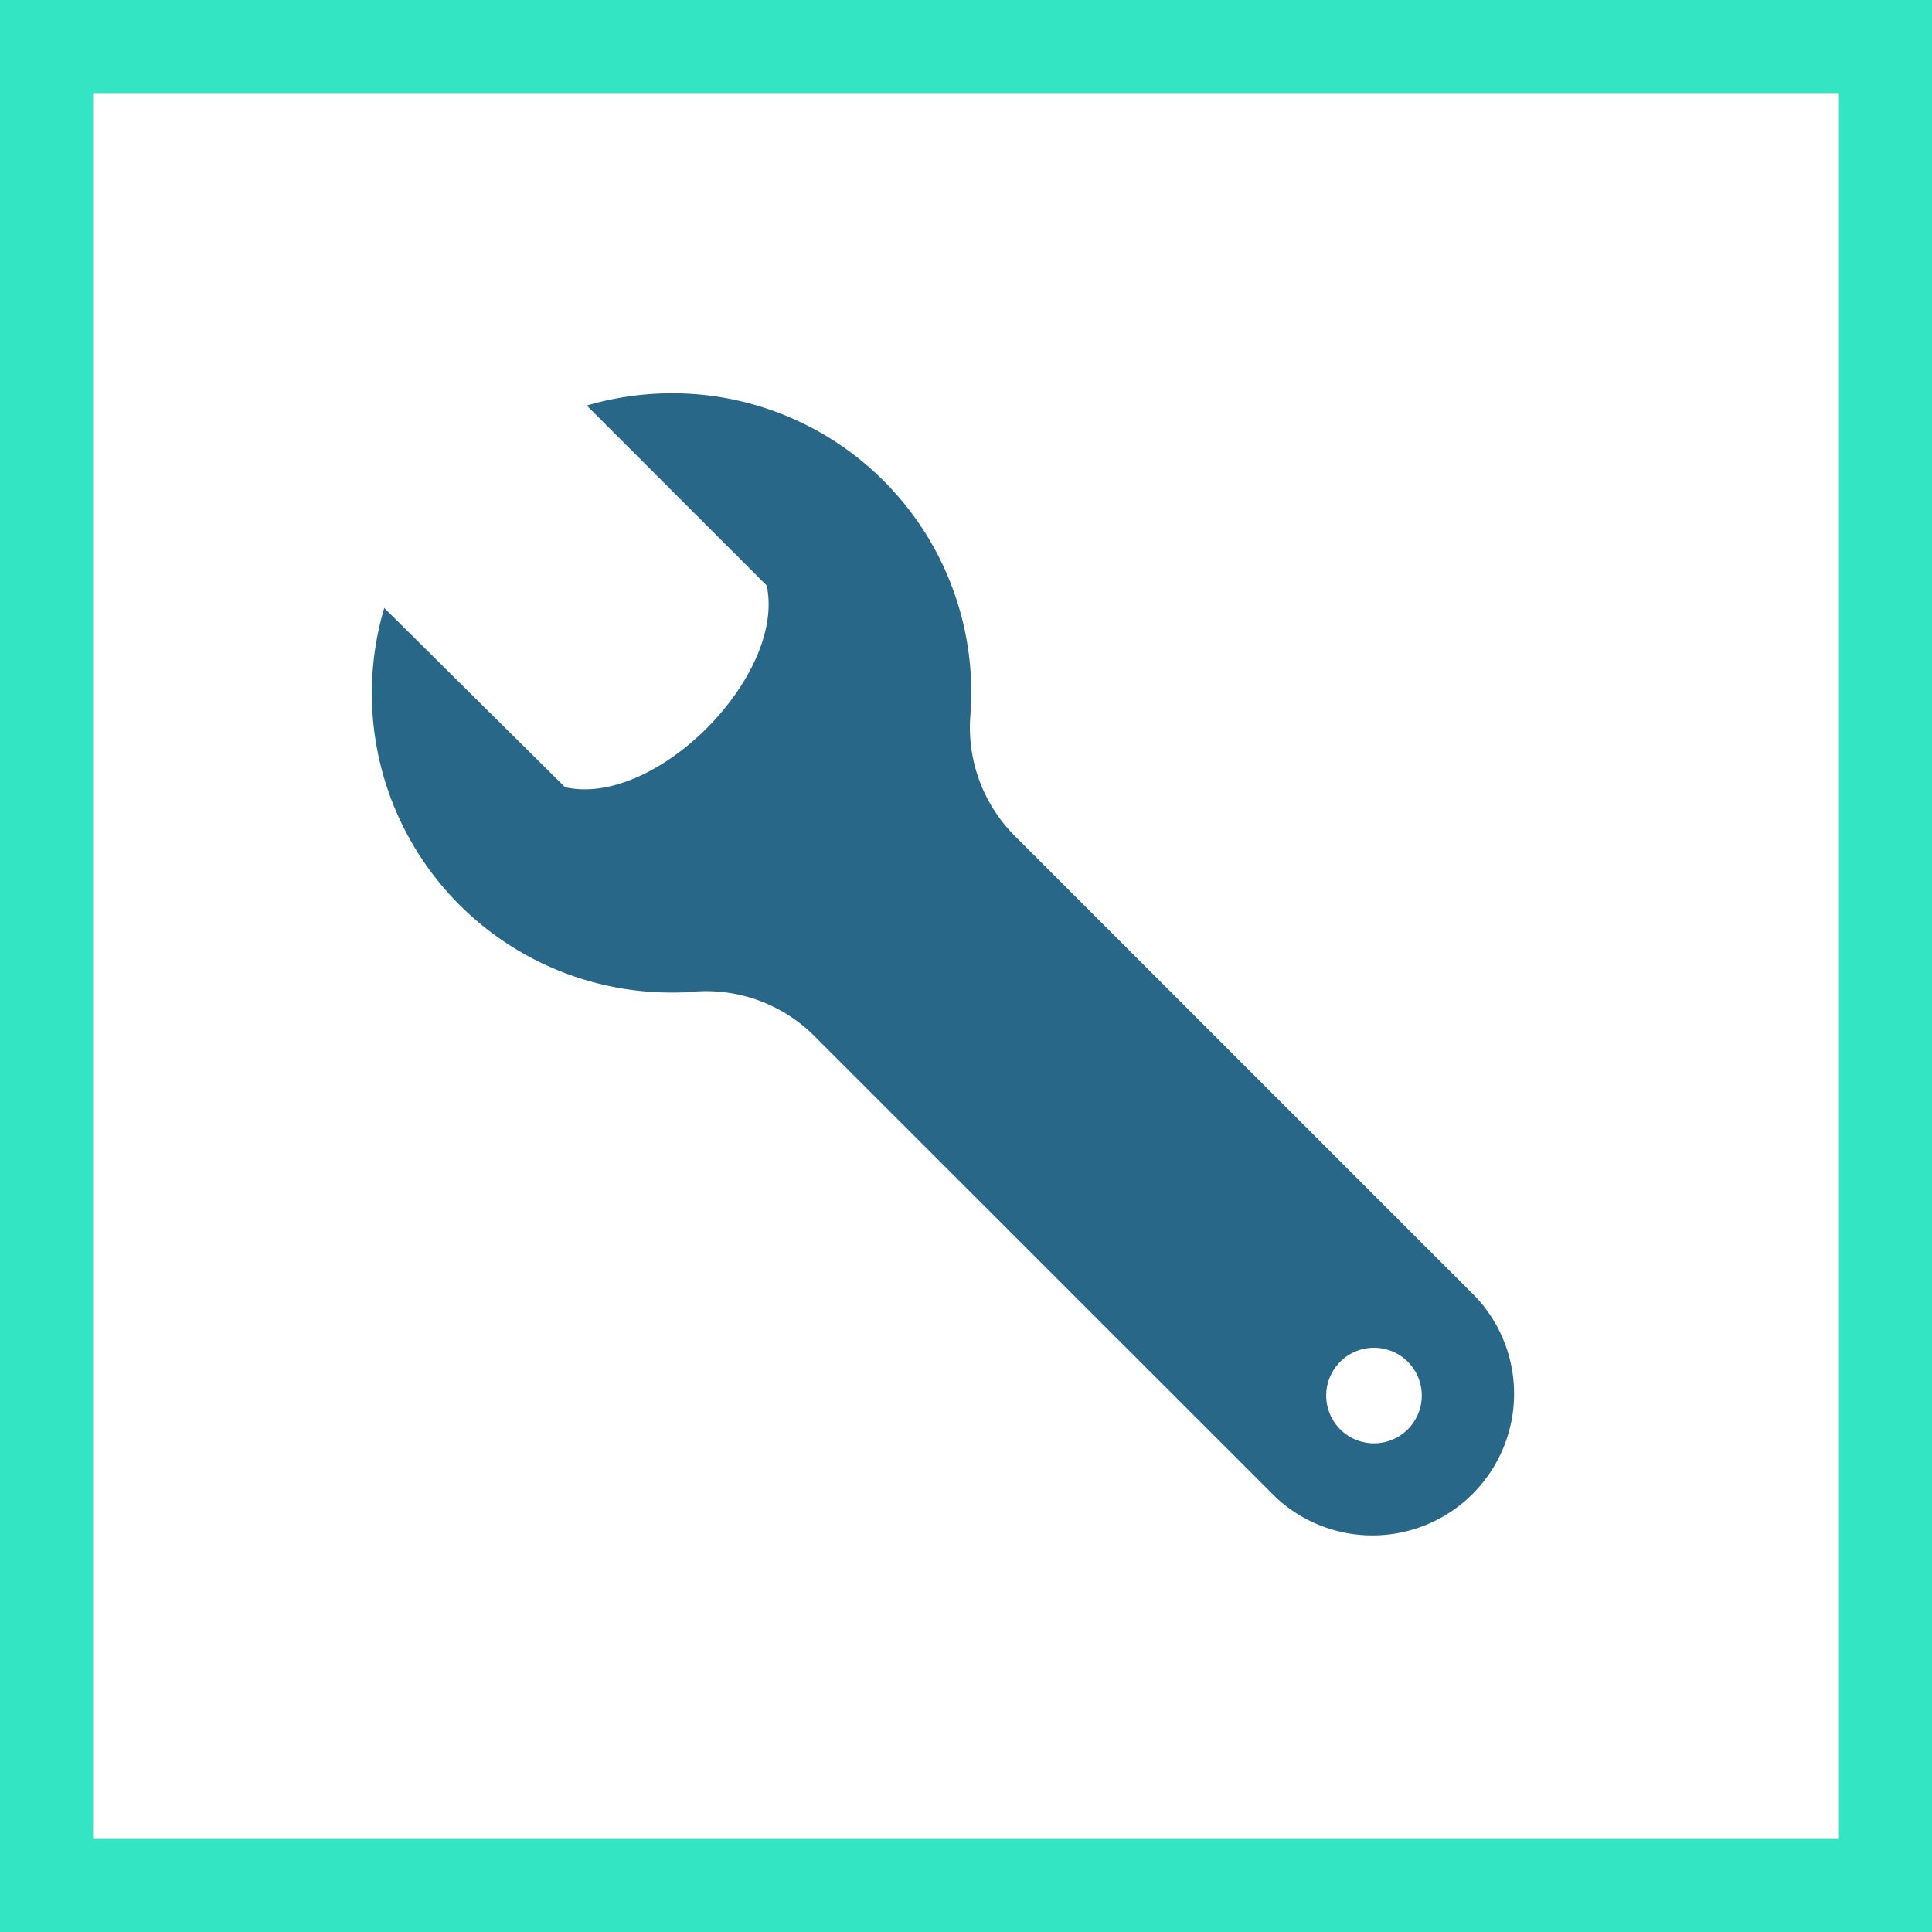
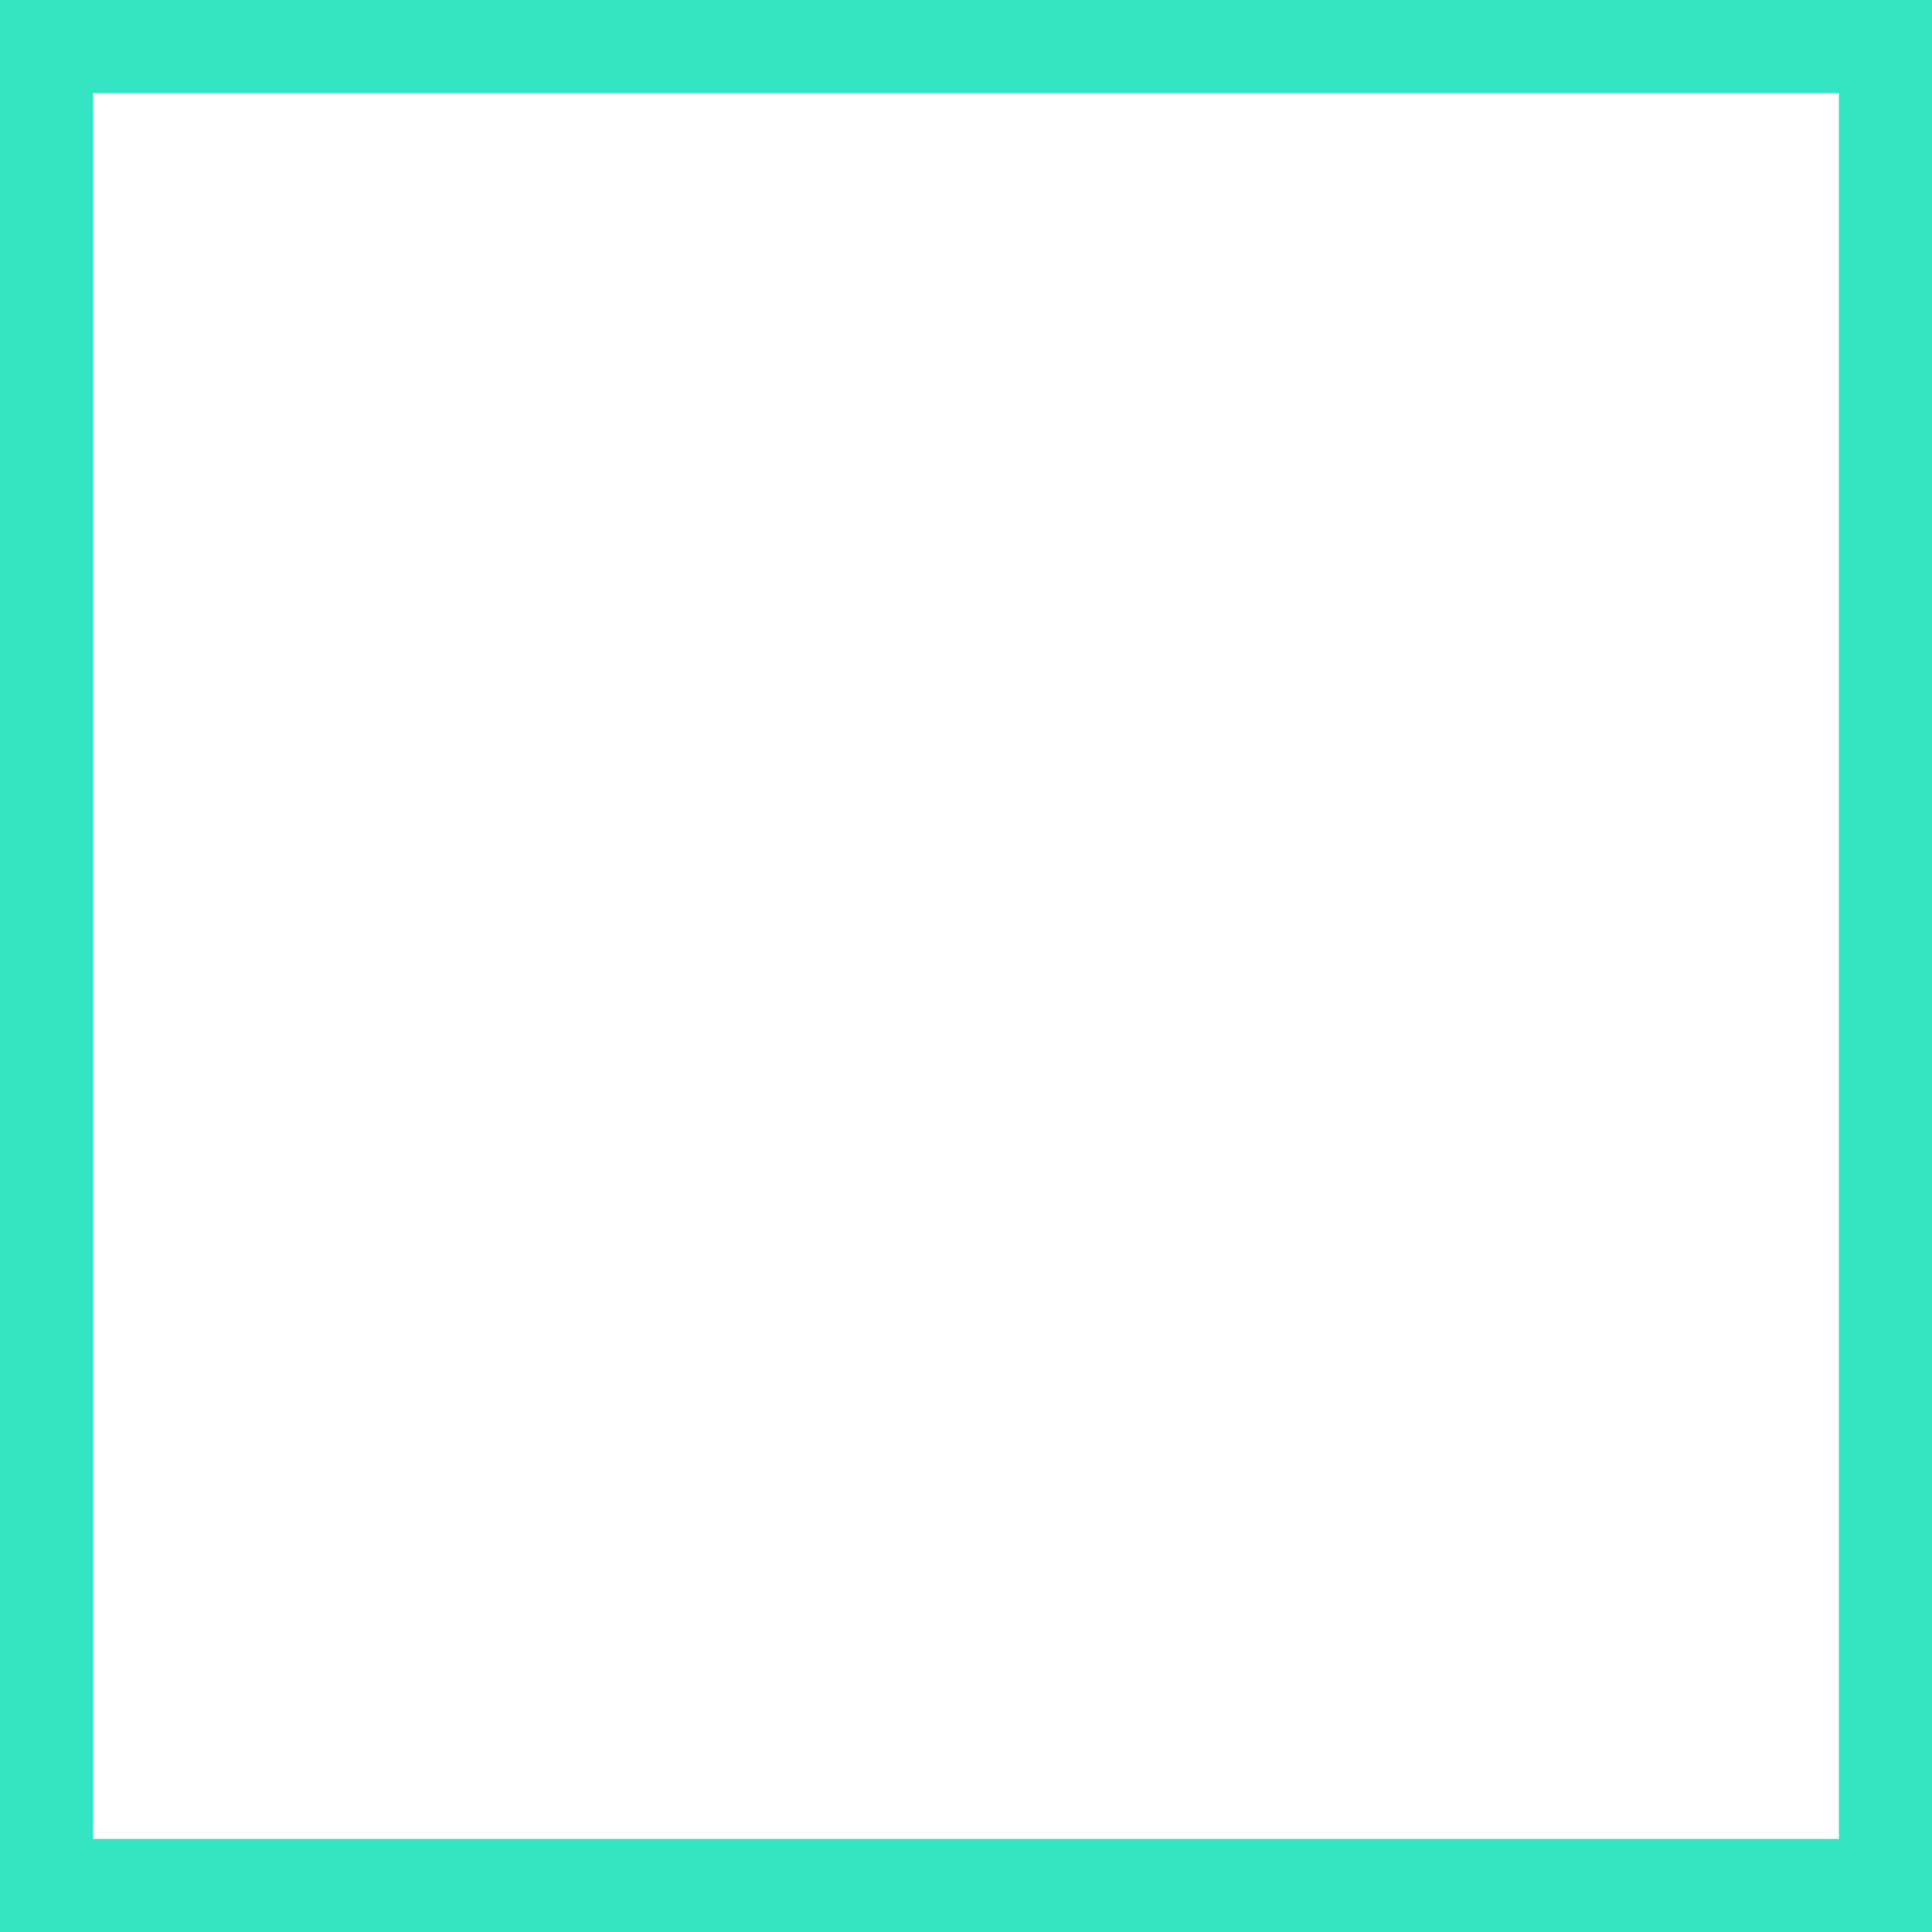
<svg xmlns="http://www.w3.org/2000/svg" id="Layer_1" data-name="Layer 1" viewBox="0 0 124.54 124.54">
  <defs>
    <style>.cls-1{fill:#296789;}.cls-2{fill:none;stroke:#33e5c3;stroke-miterlimit:10;stroke-width:6px;}</style>
  </defs>
  <title>admin-icon</title>
  <g id="Group_235" data-name="Group 235">
    <g id="Group_172" data-name="Group 172">
-       <path id="Path_563" data-name="Path 563" class="cls-1" d="M273.05,384.87l11.6,11.6c1.26,5.81-7.17,14.34-13,13L260,397.92a19.29,19.29,0,0,0,18.48,24.79c.5,0,1,0,1.52-.06a9.85,9.85,0,0,1,7.73,2.87l29.73,29.72a9.13,9.13,0,0,0,12.9-12.91h0l-29.72-29.72a9.89,9.89,0,0,1-2.86-7.73,19.28,19.28,0,0,0-17.69-20.74q-.76-.06-1.53-.06A19.73,19.73,0,0,0,273.05,384.87Zm53.83,63.81a3.08,3.08,0,1,1-3.07-3.07h0a3.08,3.08,0,0,1,3.07,3.07Z" transform="translate(-235.23 -358.73)" />
-     </g>
+       </g>
    <rect id="Rectangle_305" data-name="Rectangle 305" class="cls-2" x="3" y="3" width="118.54" height="118.54" />
  </g>
</svg>